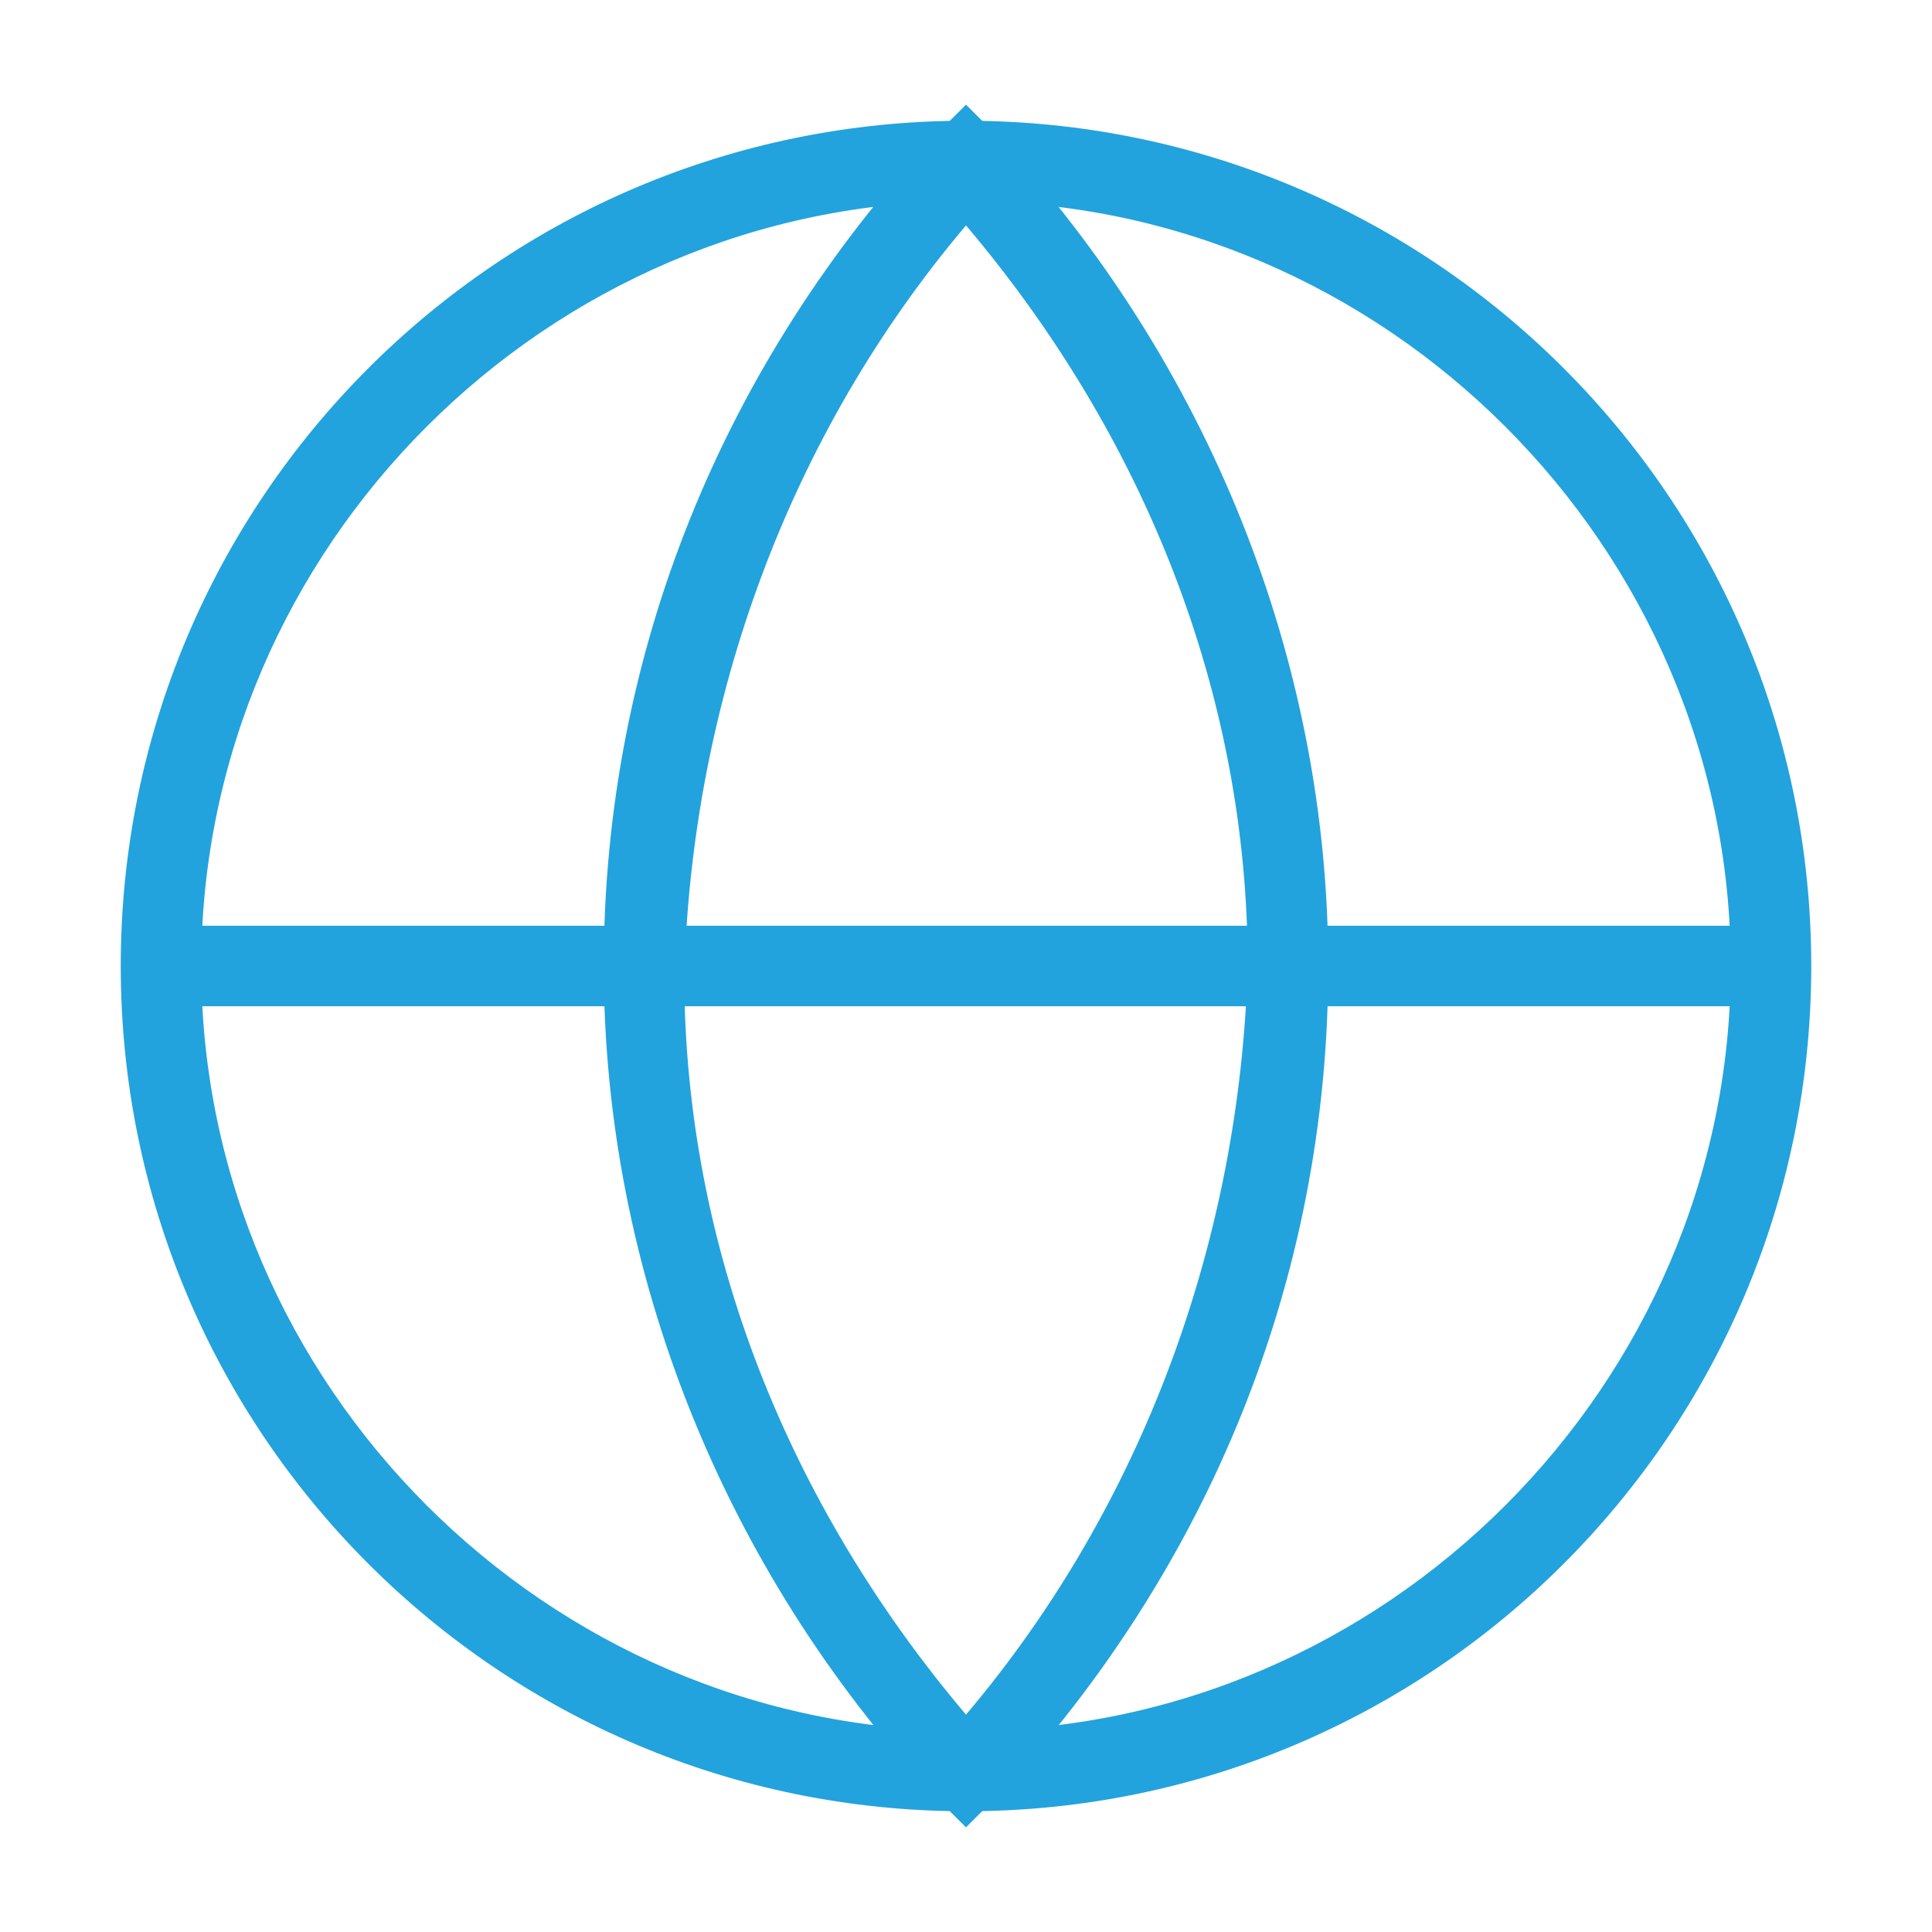
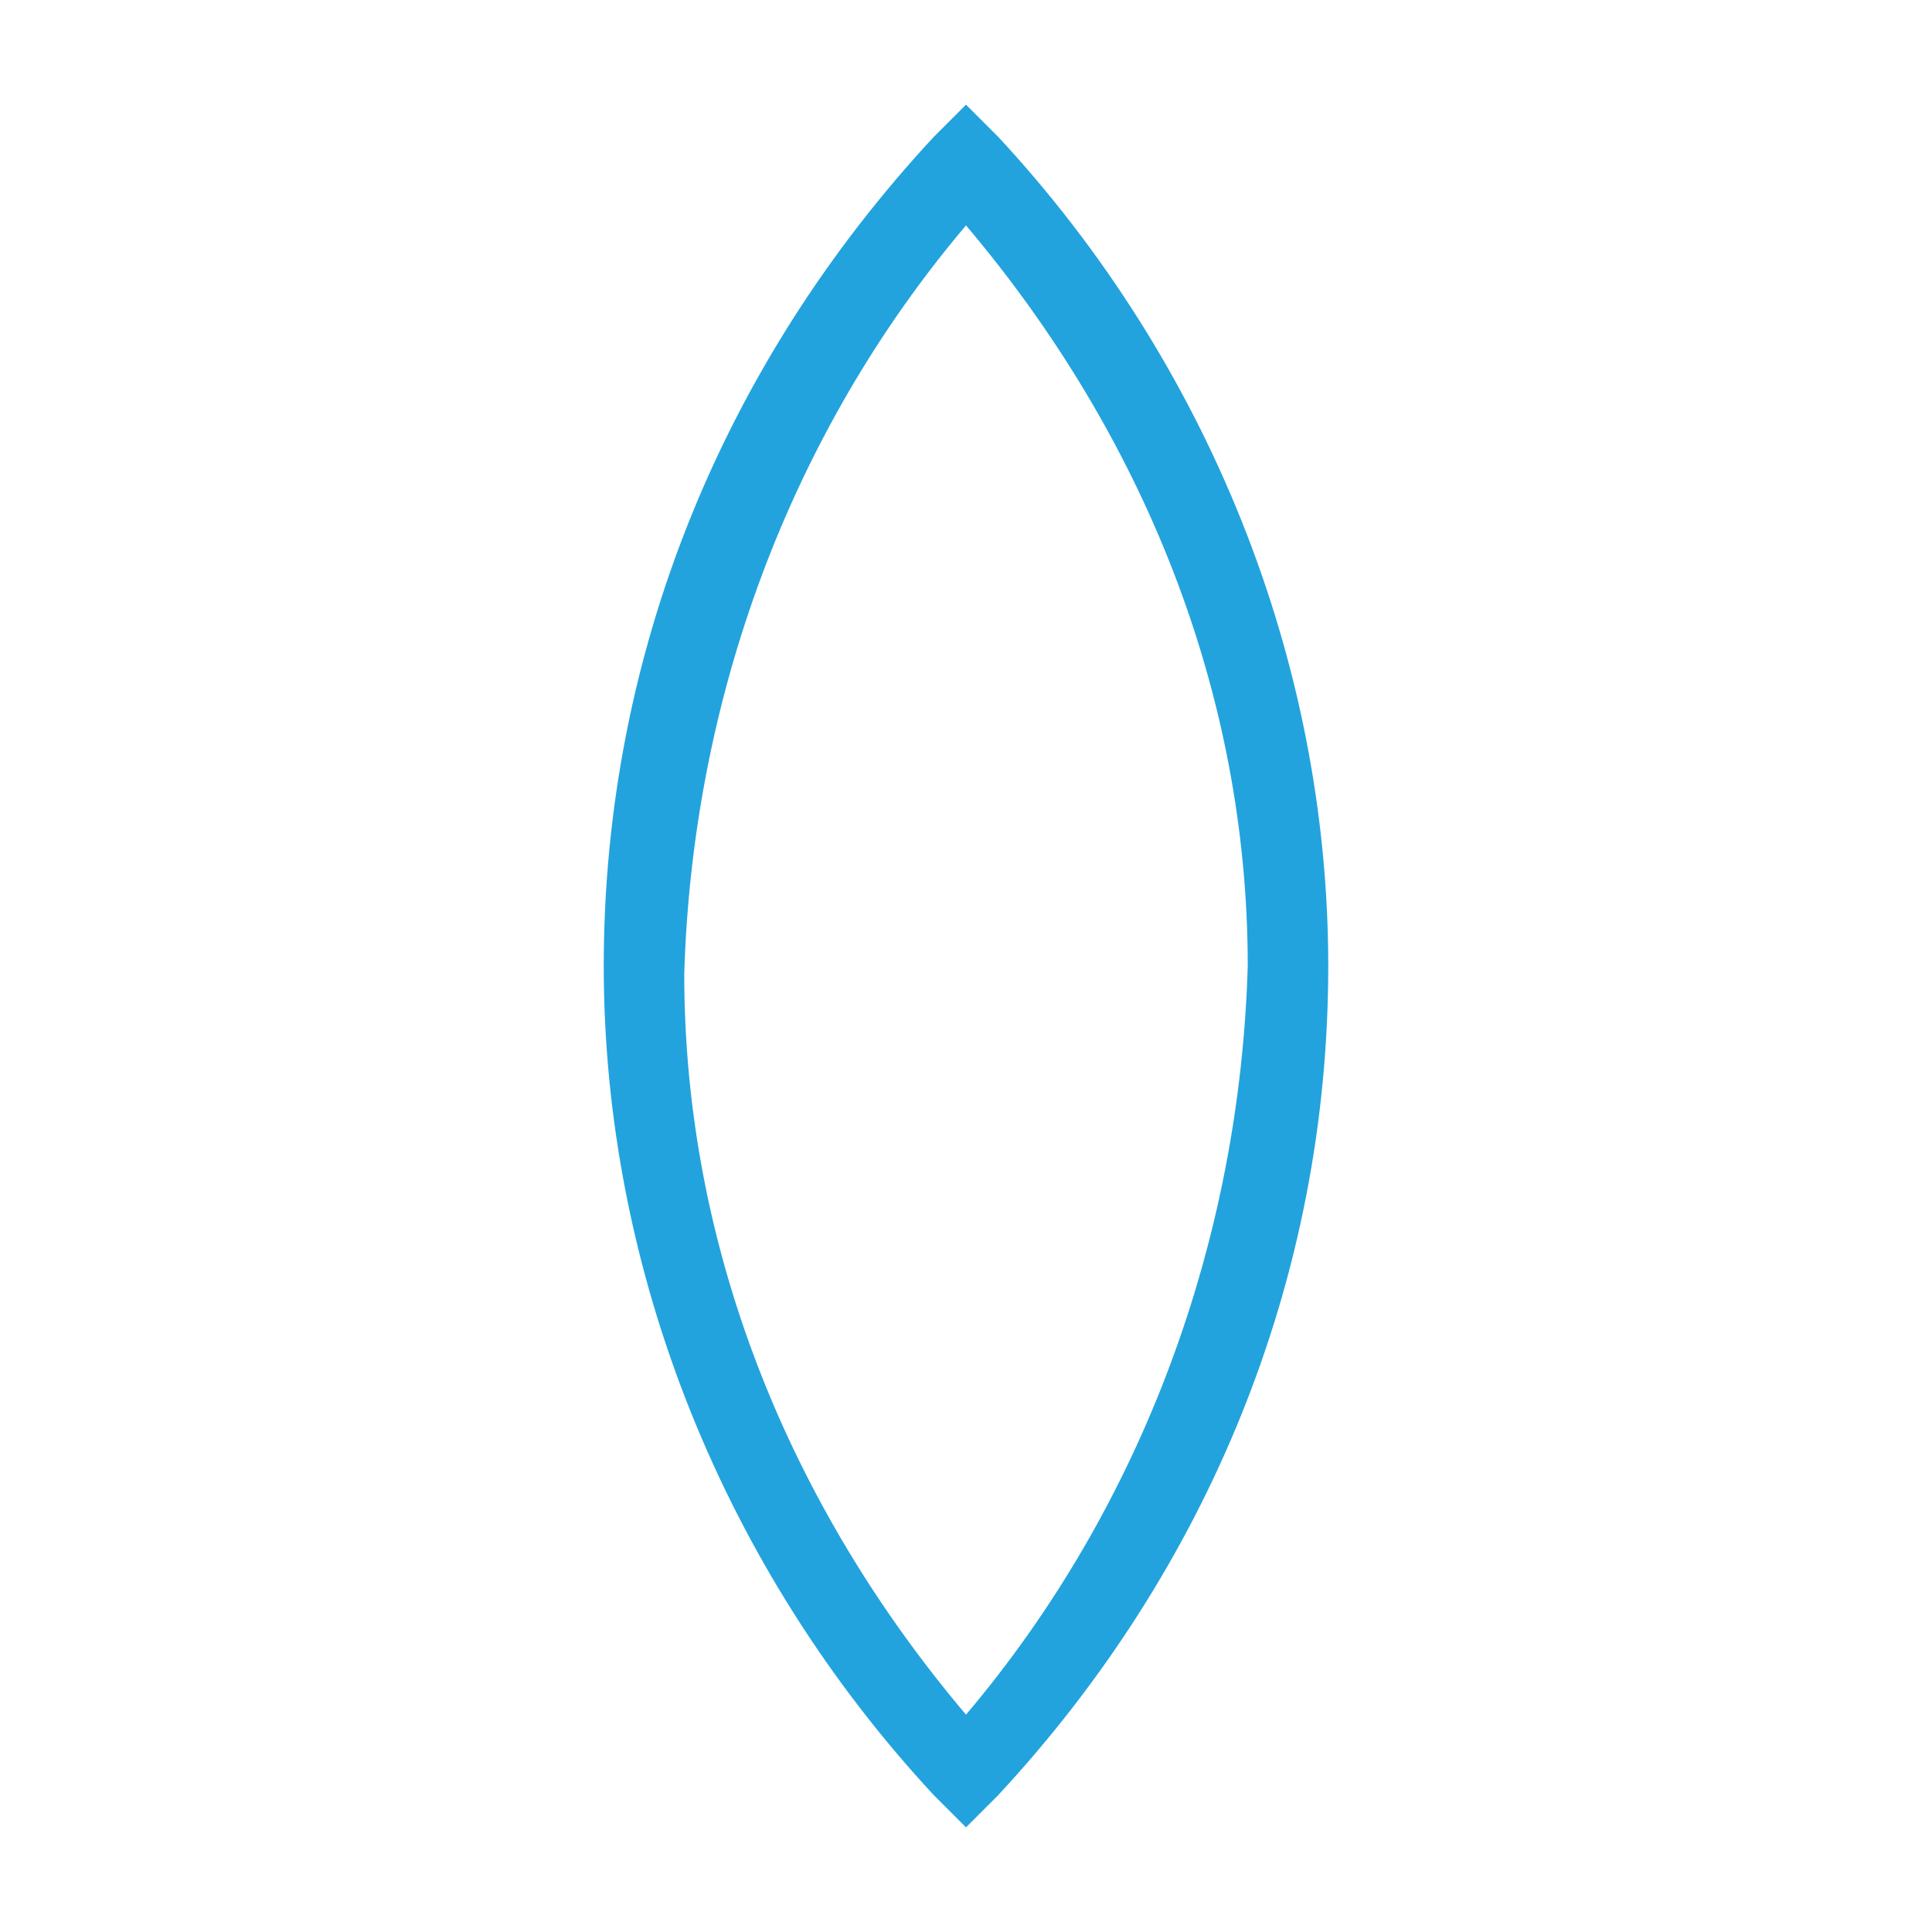
<svg xmlns="http://www.w3.org/2000/svg" id="Layer_1" data-name="Layer 1" version="1.1" viewBox="0 0 24 24">
  <defs>
    <style>
      .cls-1 {
        fill: #22a3dd;
        stroke-width: 0px;
      }
    </style>
  </defs>
-   <path class="cls-1" d="M12,22.5c-5.8,0-10.5-4.7-10.5-10.5S6.2,1.5,12,1.5s10.5,4.7,10.5,10.5-4.7,10.5-10.5,10.5ZM12,2.5C6.8,2.5,2.5,6.8,2.5,12s4.3,9.5,9.5,9.5,9.5-4.3,9.5-9.5S17.2,2.5,12,2.5Z" />
-   <rect class="cls-1" x="2" y="11.5" width="20" height="1" />
-   <path class="cls-1" d="M12,22.7l-.4-.4c-2.6-2.8-4.1-6.5-4.1-10.3,0-3.9,1.5-7.5,4.1-10.3l.4-.4.4.4c2.6,2.8,4.1,6.5,4.1,10.3,0,3.9-1.5,7.5-4.1,10.3l-.4.4ZM12,2.8c-2.2,2.6-3.4,5.9-3.5,9.3,0,3.4,1.3,6.6,3.5,9.2,2.2-2.6,3.4-5.9,3.5-9.3,0-3.4-1.3-6.6-3.5-9.2Z" />
+   <path class="cls-1" d="M12,22.7l-.4-.4c-2.6-2.8-4.1-6.5-4.1-10.3,0-3.9,1.5-7.5,4.1-10.3l.4-.4.4.4c2.6,2.8,4.1,6.5,4.1,10.3,0,3.9-1.5,7.5-4.1,10.3l-.4.4ZM12,2.8c-2.2,2.6-3.4,5.9-3.5,9.3,0,3.4,1.3,6.6,3.5,9.2,2.2-2.6,3.4-5.9,3.5-9.3,0-3.4-1.3-6.6-3.5-9.2" />
</svg>